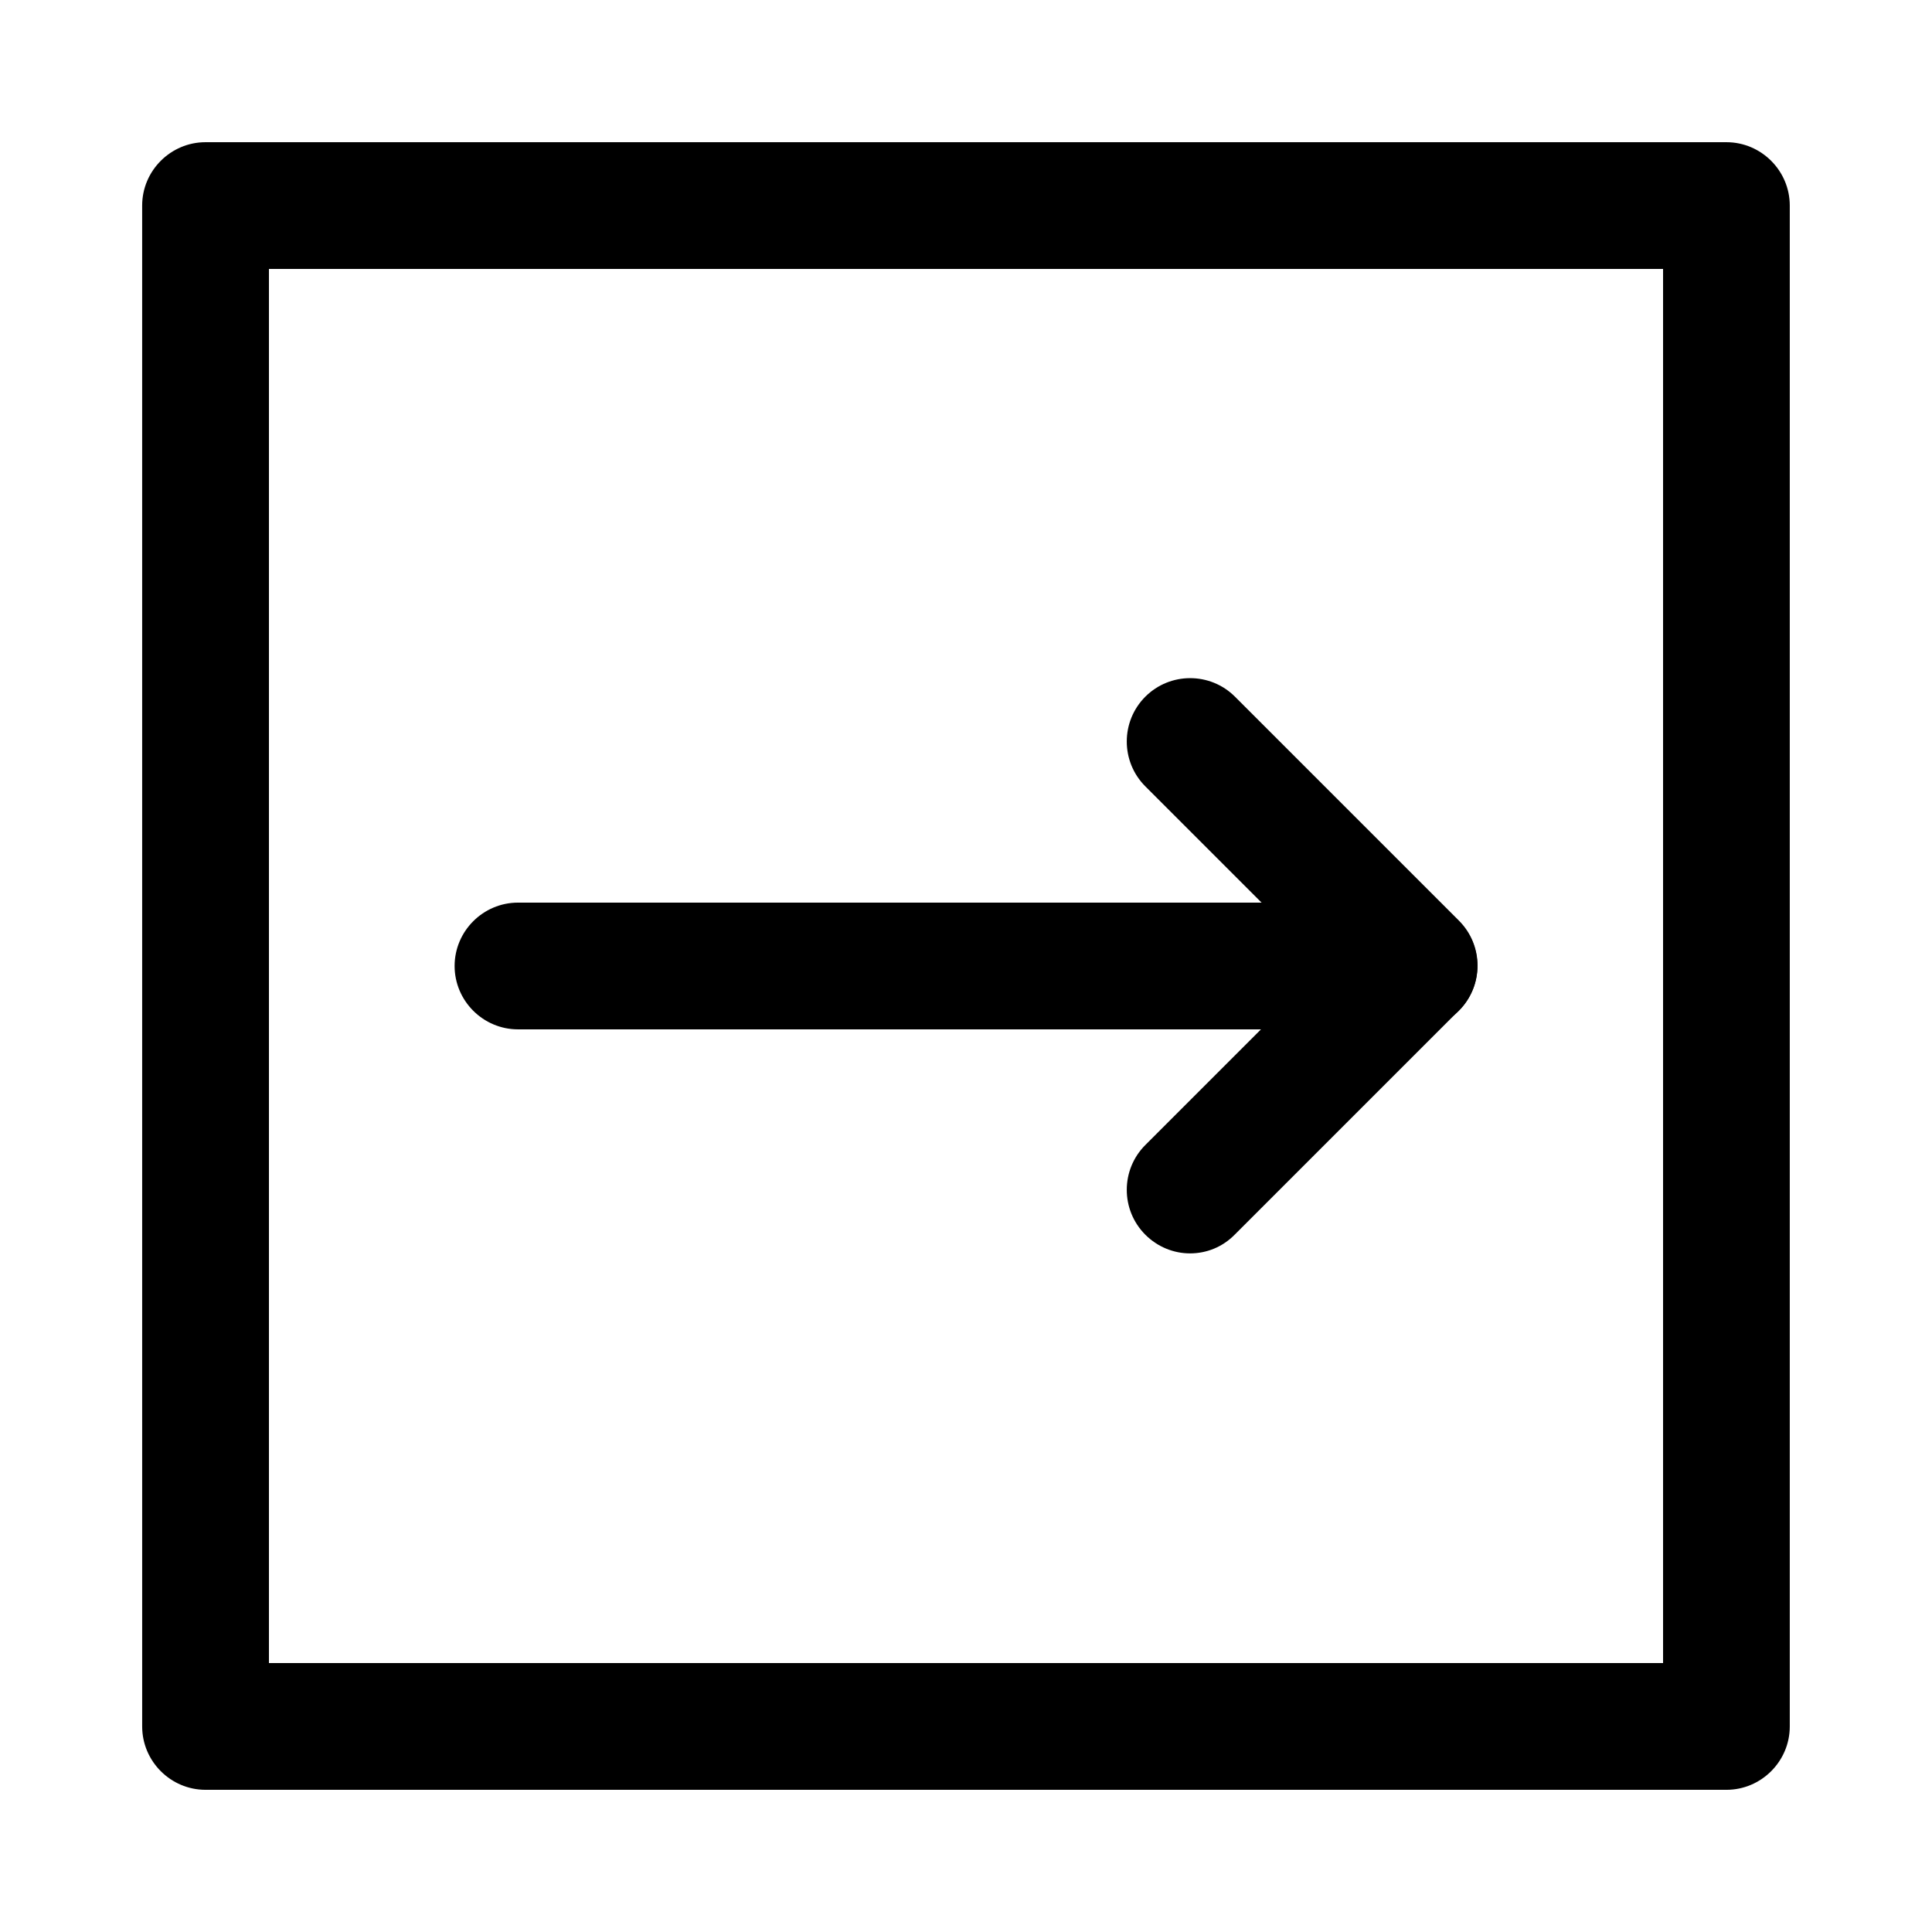
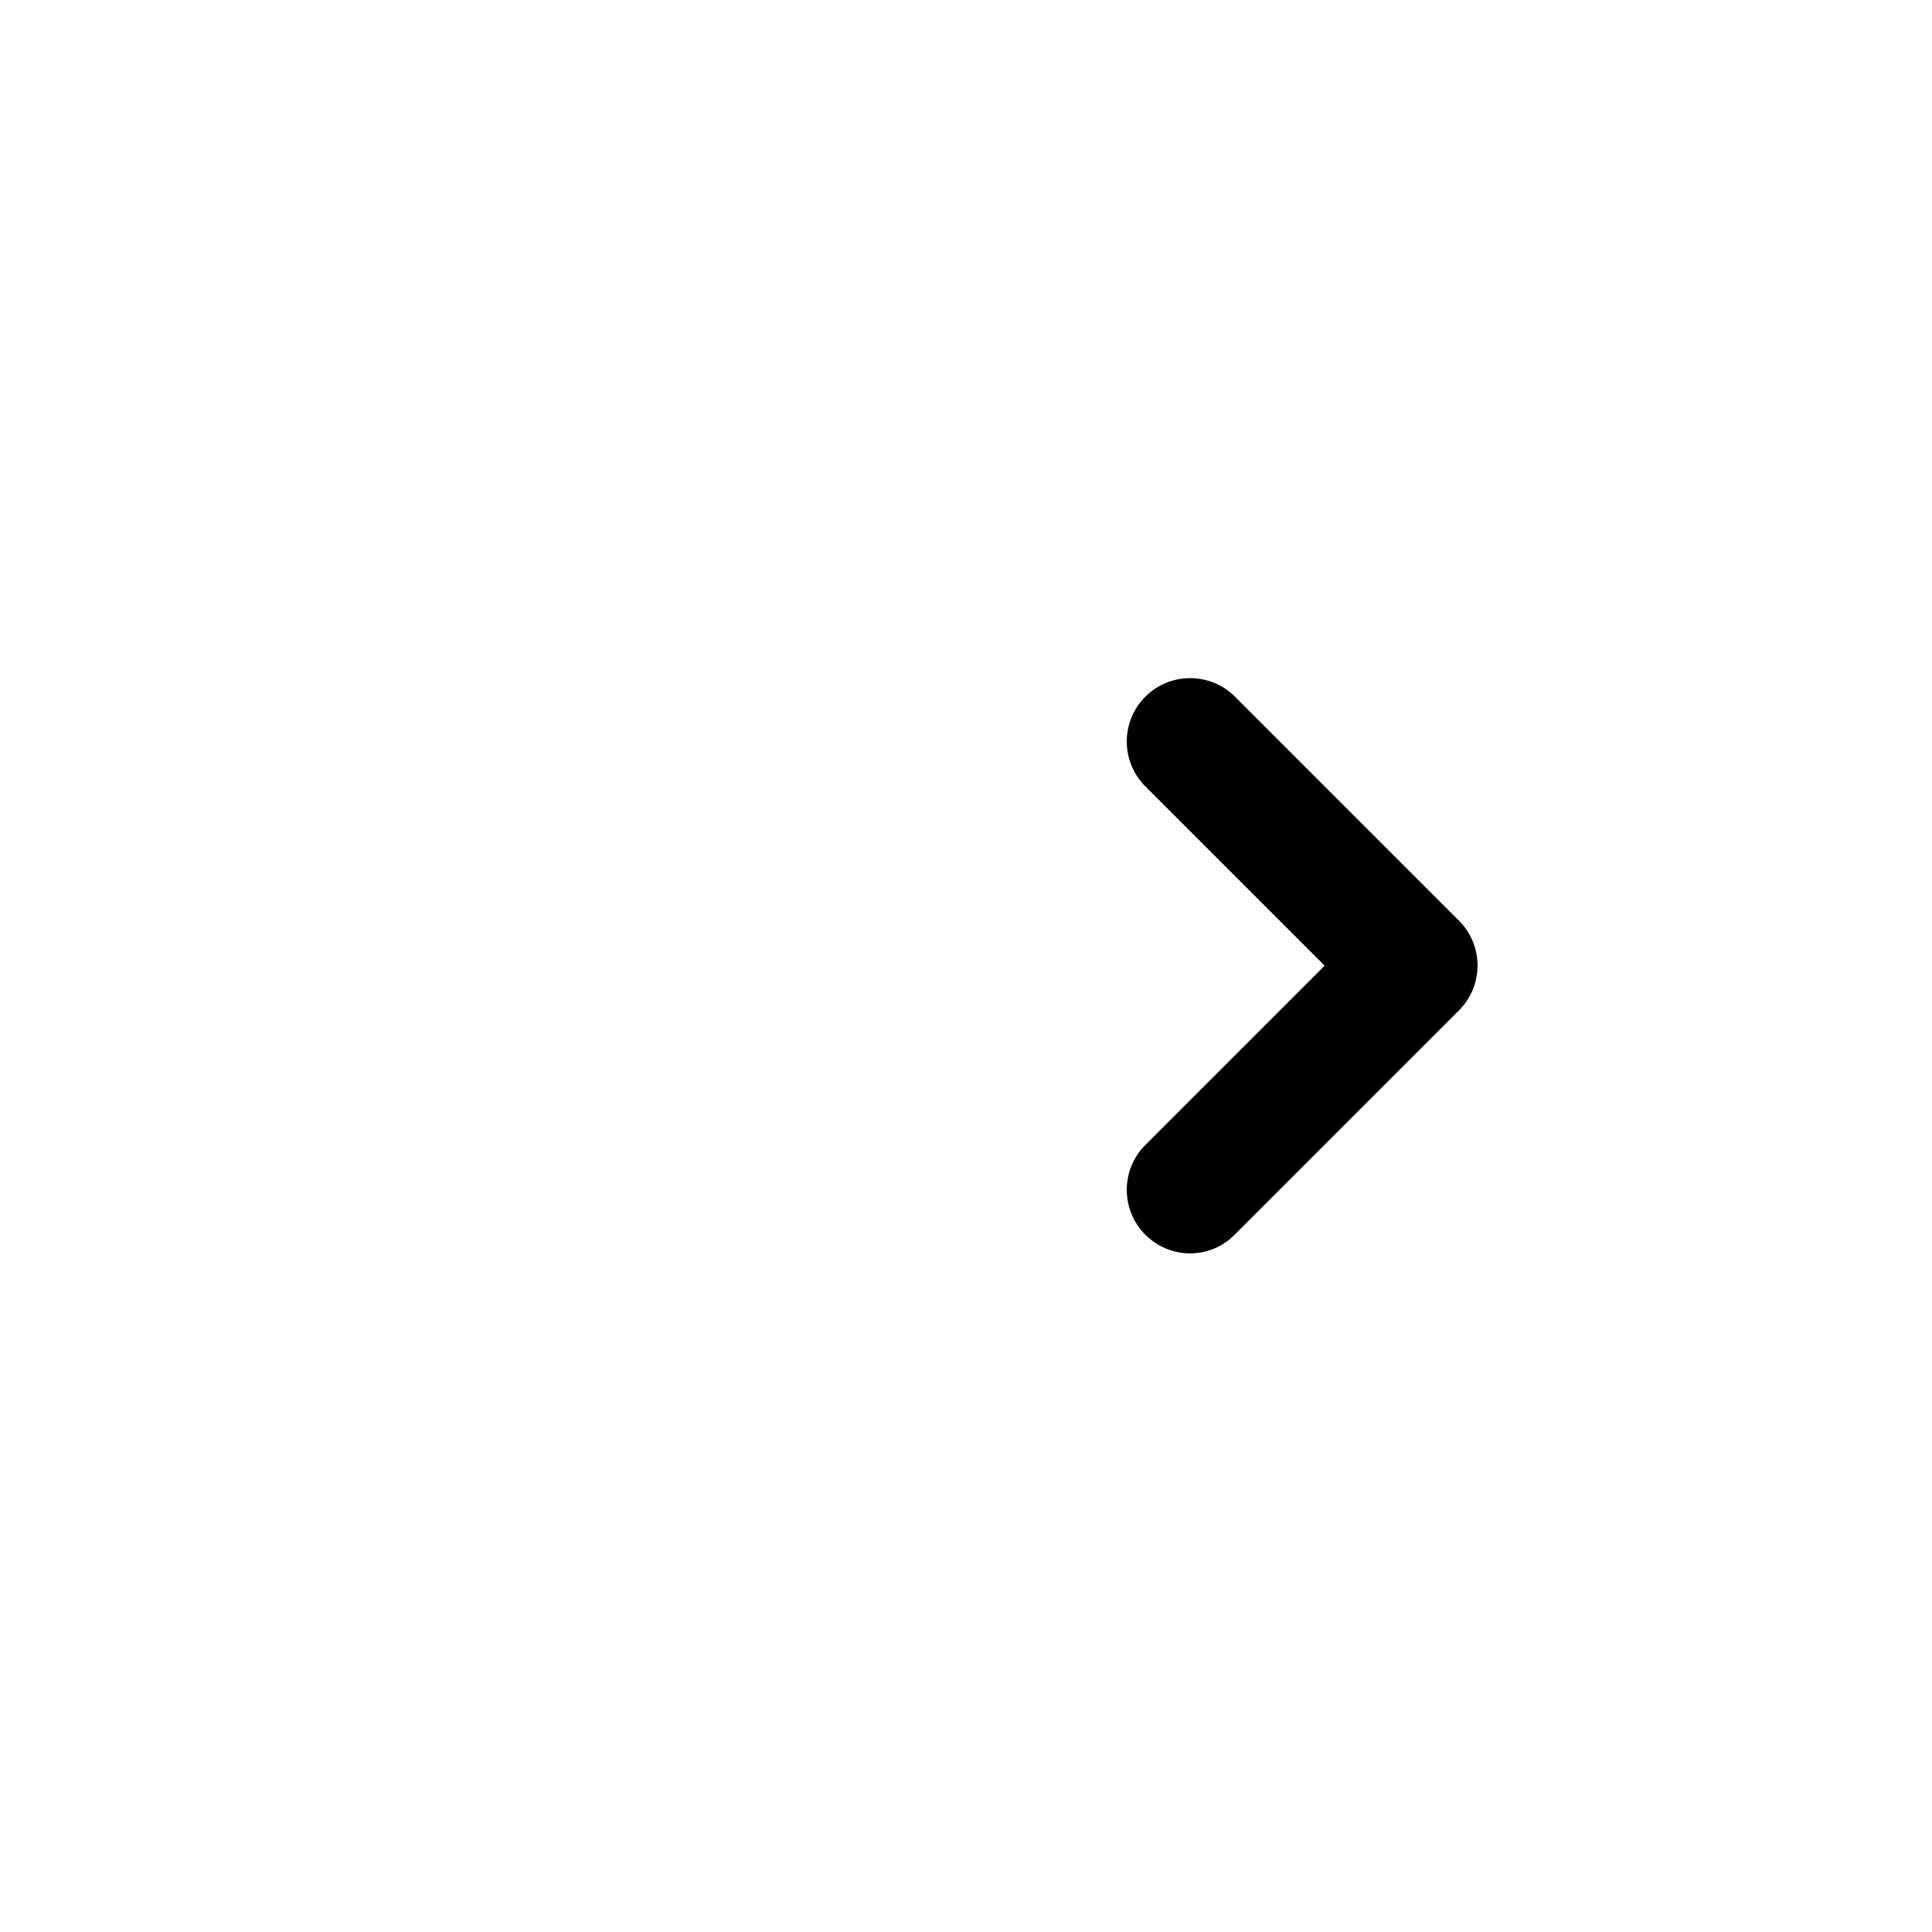
<svg xmlns="http://www.w3.org/2000/svg" fill="#000000" width="800px" height="800px" version="1.1" viewBox="144 144 512 512">
  <g>
-     <path d="m601.52 618.32h-403.05c-9.238 0-16.793-7.559-16.793-16.793l-0.004-403.05c0-9.238 7.559-16.793 16.793-16.793h403.05c9.238 0 16.793 7.559 16.793 16.793v403.05c0.004 9.234-7.555 16.793-16.789 16.793zm-386.25-33.586h369.46v-369.46h-369.46z" />
-     <path d="m518.73 416.79h-237.46c-9.238 0-16.793-7.559-16.793-16.793 0-9.238 7.559-16.793 16.793-16.793h237.46c9.238 0 16.793 7.559 16.793 16.793 0.004 9.234-7.469 16.793-16.789 16.793z" />
    <path d="m459.36 476.16c-4.281 0-8.566-1.68-11.84-4.953-6.551-6.551-6.551-17.215 0-23.762l47.527-47.527-47.527-47.527c-6.551-6.551-6.551-17.215 0-23.762 6.551-6.551 17.215-6.551 23.762 0l59.367 59.367c6.551 6.551 6.551 17.215 0 23.762l-59.367 59.367c-3.356 3.441-7.641 5.035-11.922 5.035z" />
  </g>
</svg>